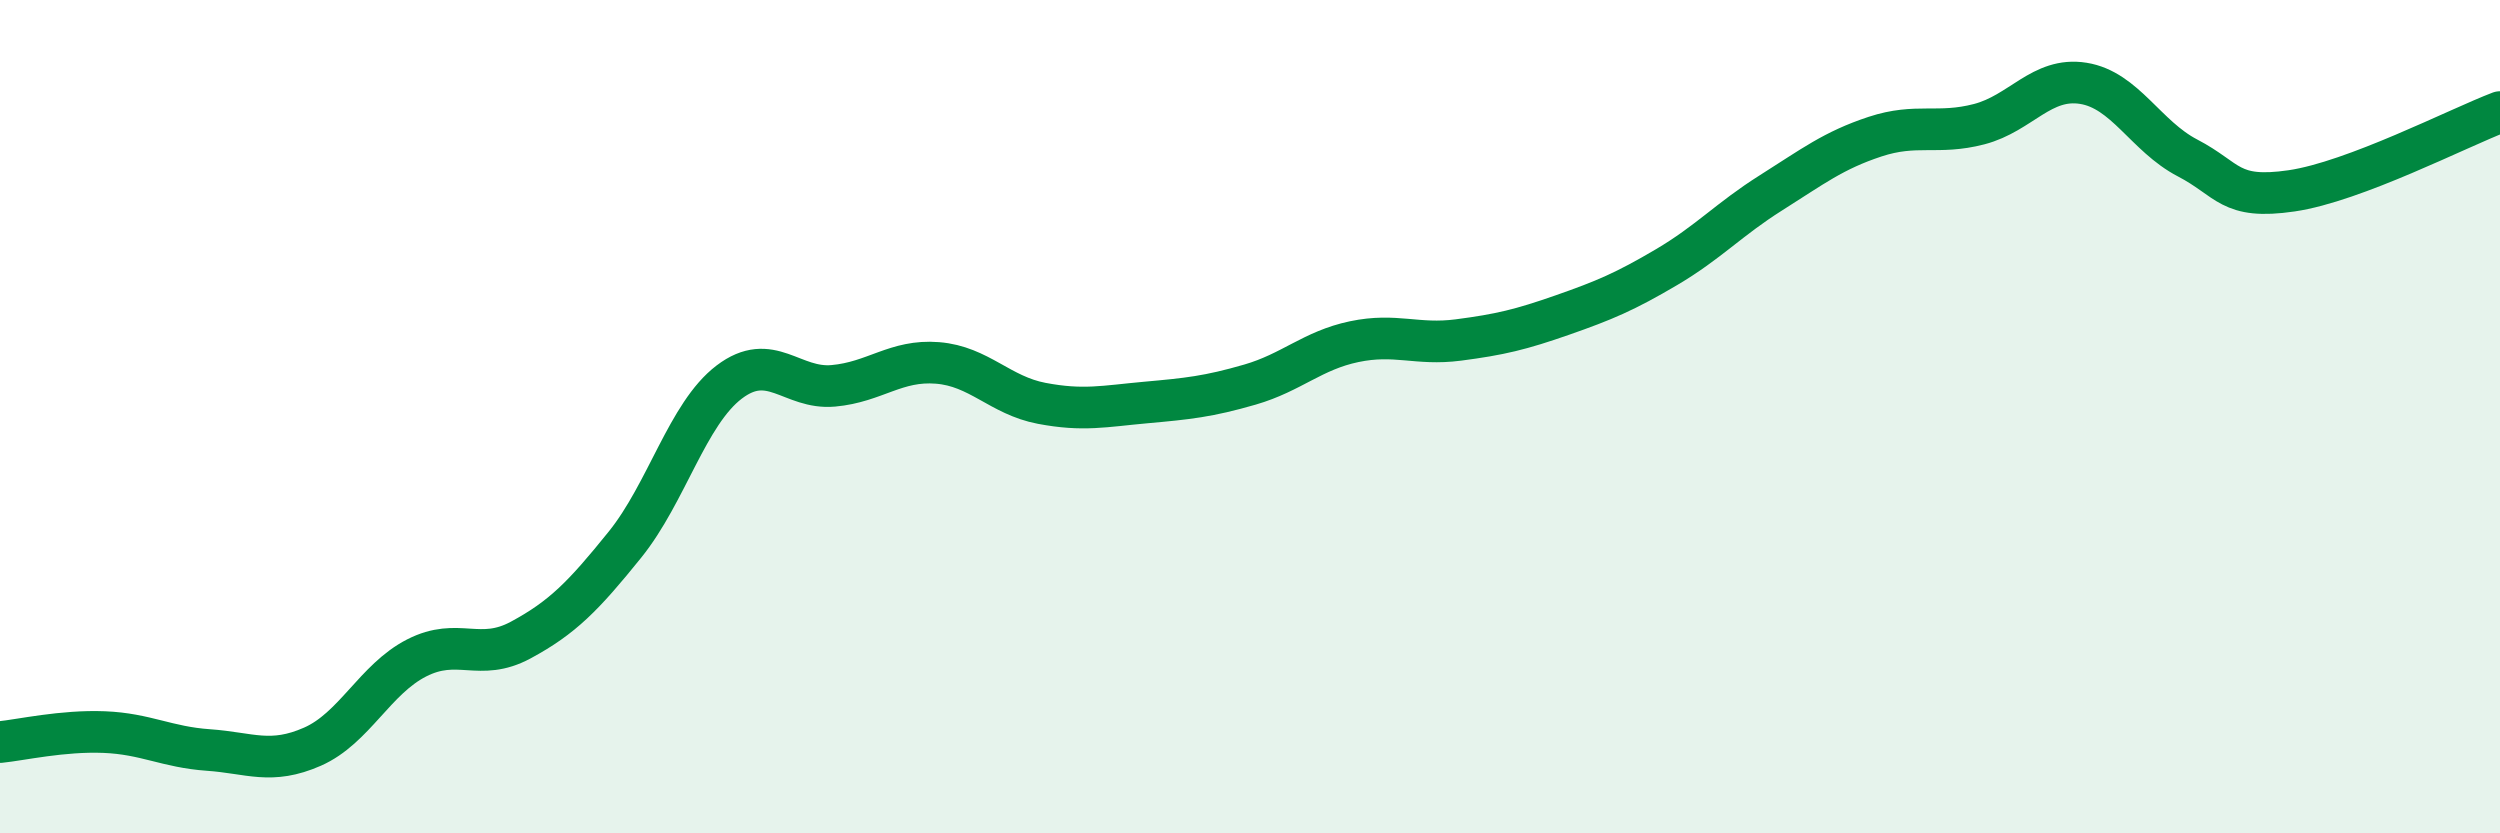
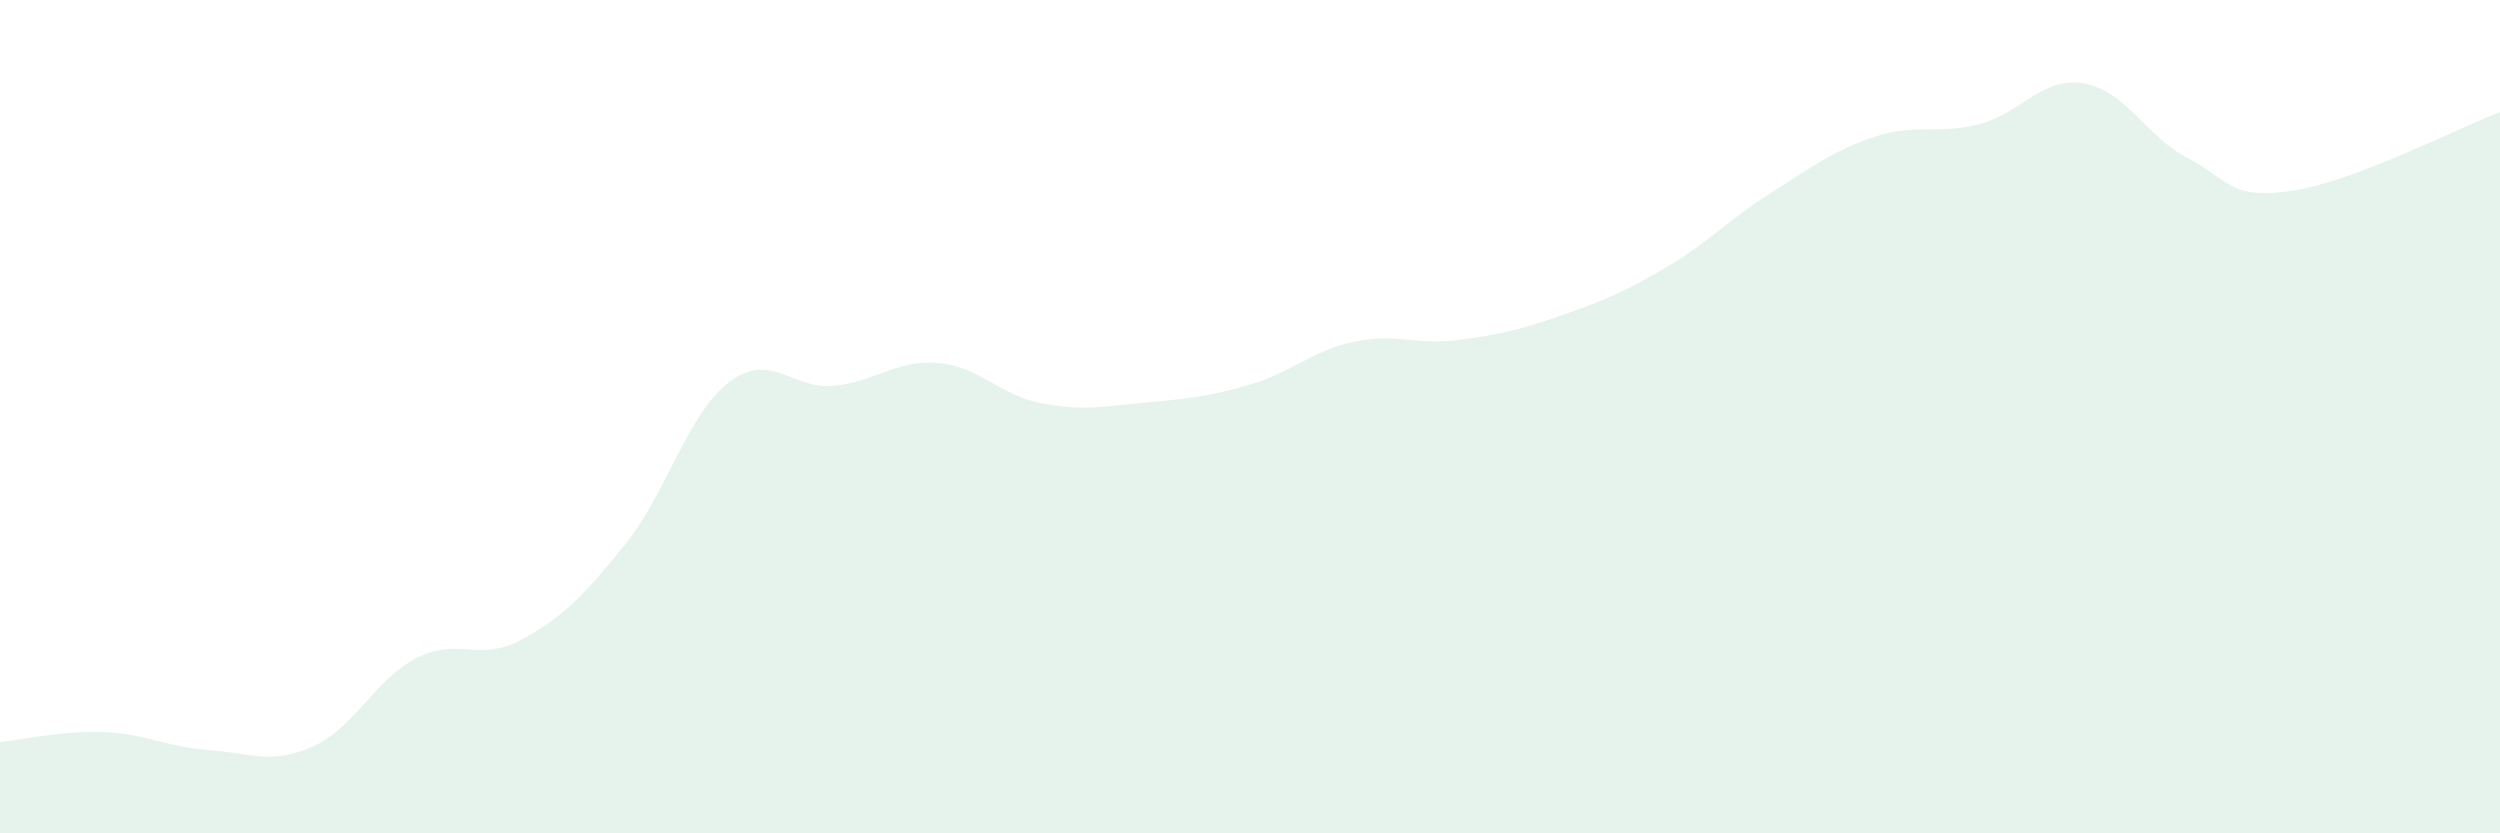
<svg xmlns="http://www.w3.org/2000/svg" width="60" height="20" viewBox="0 0 60 20">
  <path d="M 0,17.81 C 0.5,17.76 1.5,17.53 2.5,17.57 C 3.5,17.61 4,17.93 5,18 C 6,18.07 6.5,18.36 7.5,17.92 C 8.5,17.48 9,16.3 10,15.79 C 11,15.28 11.5,15.9 12.5,15.36 C 13.5,14.82 14,14.31 15,13.07 C 16,11.83 16.5,9.93 17.5,9.17 C 18.5,8.41 19,9.35 20,9.26 C 21,9.17 21.5,8.63 22.5,8.71 C 23.5,8.79 24,9.49 25,9.68 C 26,9.87 26.5,9.75 27.5,9.66 C 28.5,9.57 29,9.52 30,9.23 C 31,8.94 31.5,8.41 32.5,8.2 C 33.5,7.99 34,8.29 35,8.16 C 36,8.03 36.5,7.91 37.5,7.56 C 38.5,7.21 39,7 40,6.41 C 41,5.82 41.5,5.26 42.5,4.63 C 43.5,4 44,3.61 45,3.28 C 46,2.95 46.5,3.24 47.5,2.98 C 48.5,2.72 49,1.84 50,2 C 51,2.16 51.5,3.27 52.5,3.79 C 53.5,4.31 53.5,4.8 55,4.58 C 56.5,4.36 59,3.07 60,2.69L60 20L0 20Z" fill="#008740" opacity="0.1" stroke-linecap="round" stroke-linejoin="round" />
-   <path d="M 0,17.81 C 0.5,17.76 1.5,17.53 2.5,17.57 C 3.5,17.61 4,17.93 5,18 C 6,18.07 6.5,18.36 7.5,17.92 C 8.5,17.48 9,16.3 10,15.79 C 11,15.28 11.5,15.9 12.5,15.36 C 13.5,14.82 14,14.31 15,13.07 C 16,11.83 16.5,9.93 17.5,9.17 C 18.5,8.41 19,9.35 20,9.26 C 21,9.17 21.5,8.63 22.5,8.71 C 23.5,8.79 24,9.49 25,9.68 C 26,9.87 26.5,9.75 27.5,9.66 C 28.5,9.57 29,9.52 30,9.23 C 31,8.94 31.5,8.41 32.5,8.2 C 33.5,7.99 34,8.29 35,8.16 C 36,8.03 36.5,7.91 37.5,7.56 C 38.5,7.21 39,7 40,6.41 C 41,5.82 41.5,5.26 42.5,4.63 C 43.5,4 44,3.61 45,3.28 C 46,2.95 46.5,3.24 47.5,2.98 C 48.5,2.72 49,1.84 50,2 C 51,2.16 51.5,3.27 52.5,3.79 C 53.5,4.31 53.5,4.8 55,4.58 C 56.5,4.36 59,3.07 60,2.69" stroke="#008740" stroke-width="1" fill="none" stroke-linecap="round" stroke-linejoin="round" />
</svg>